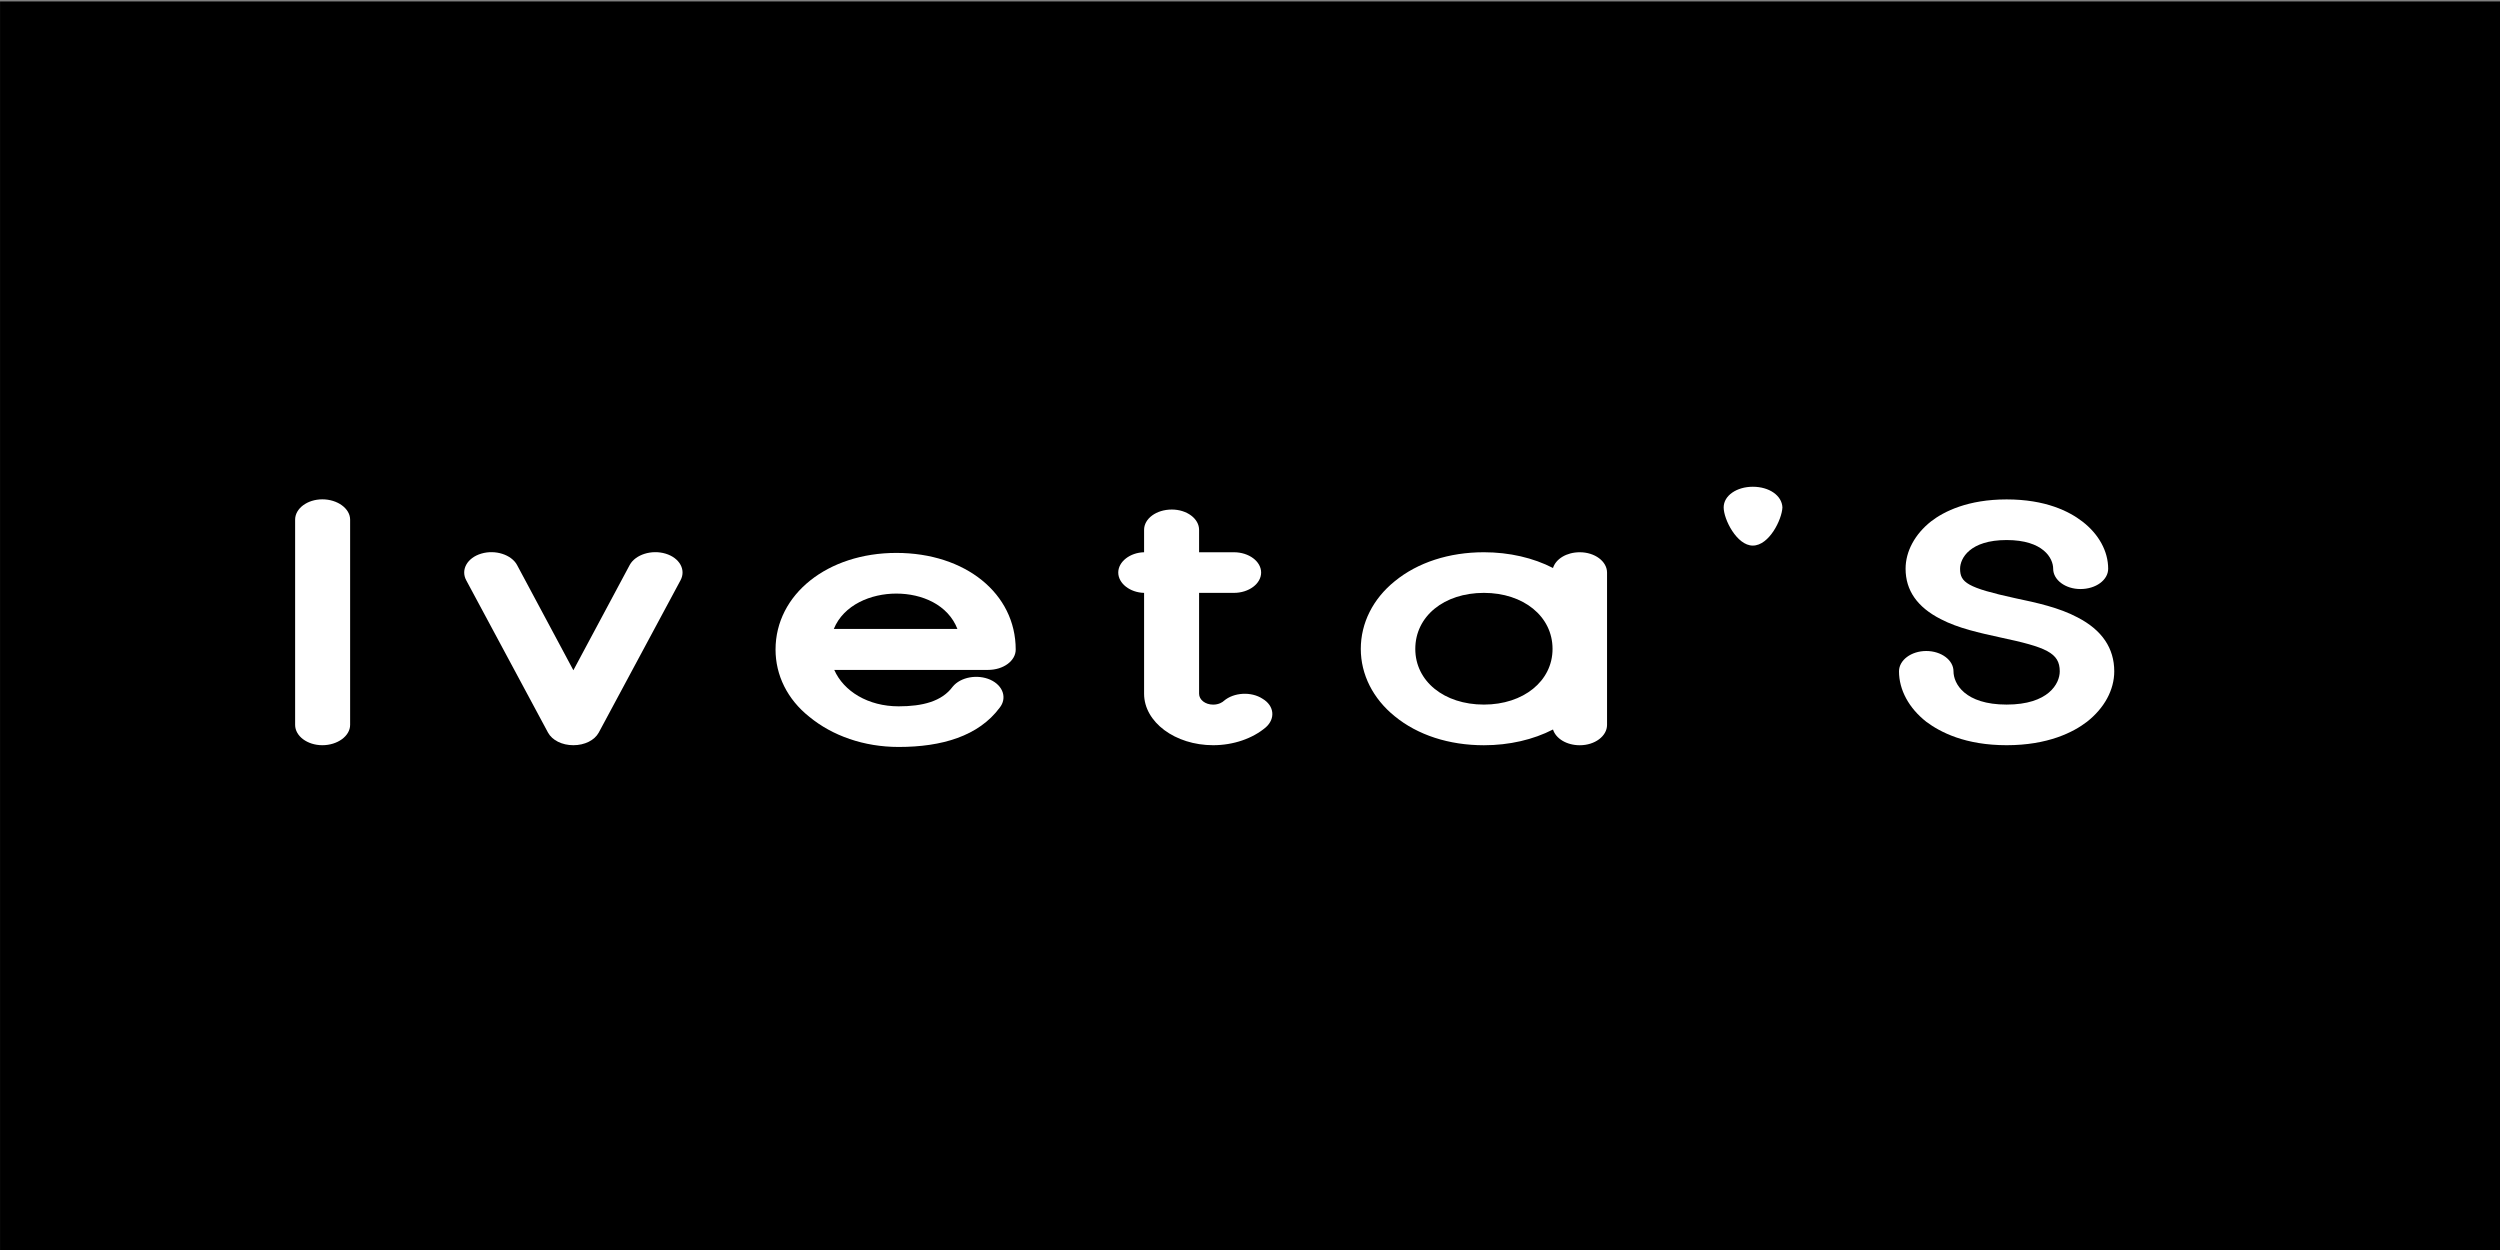
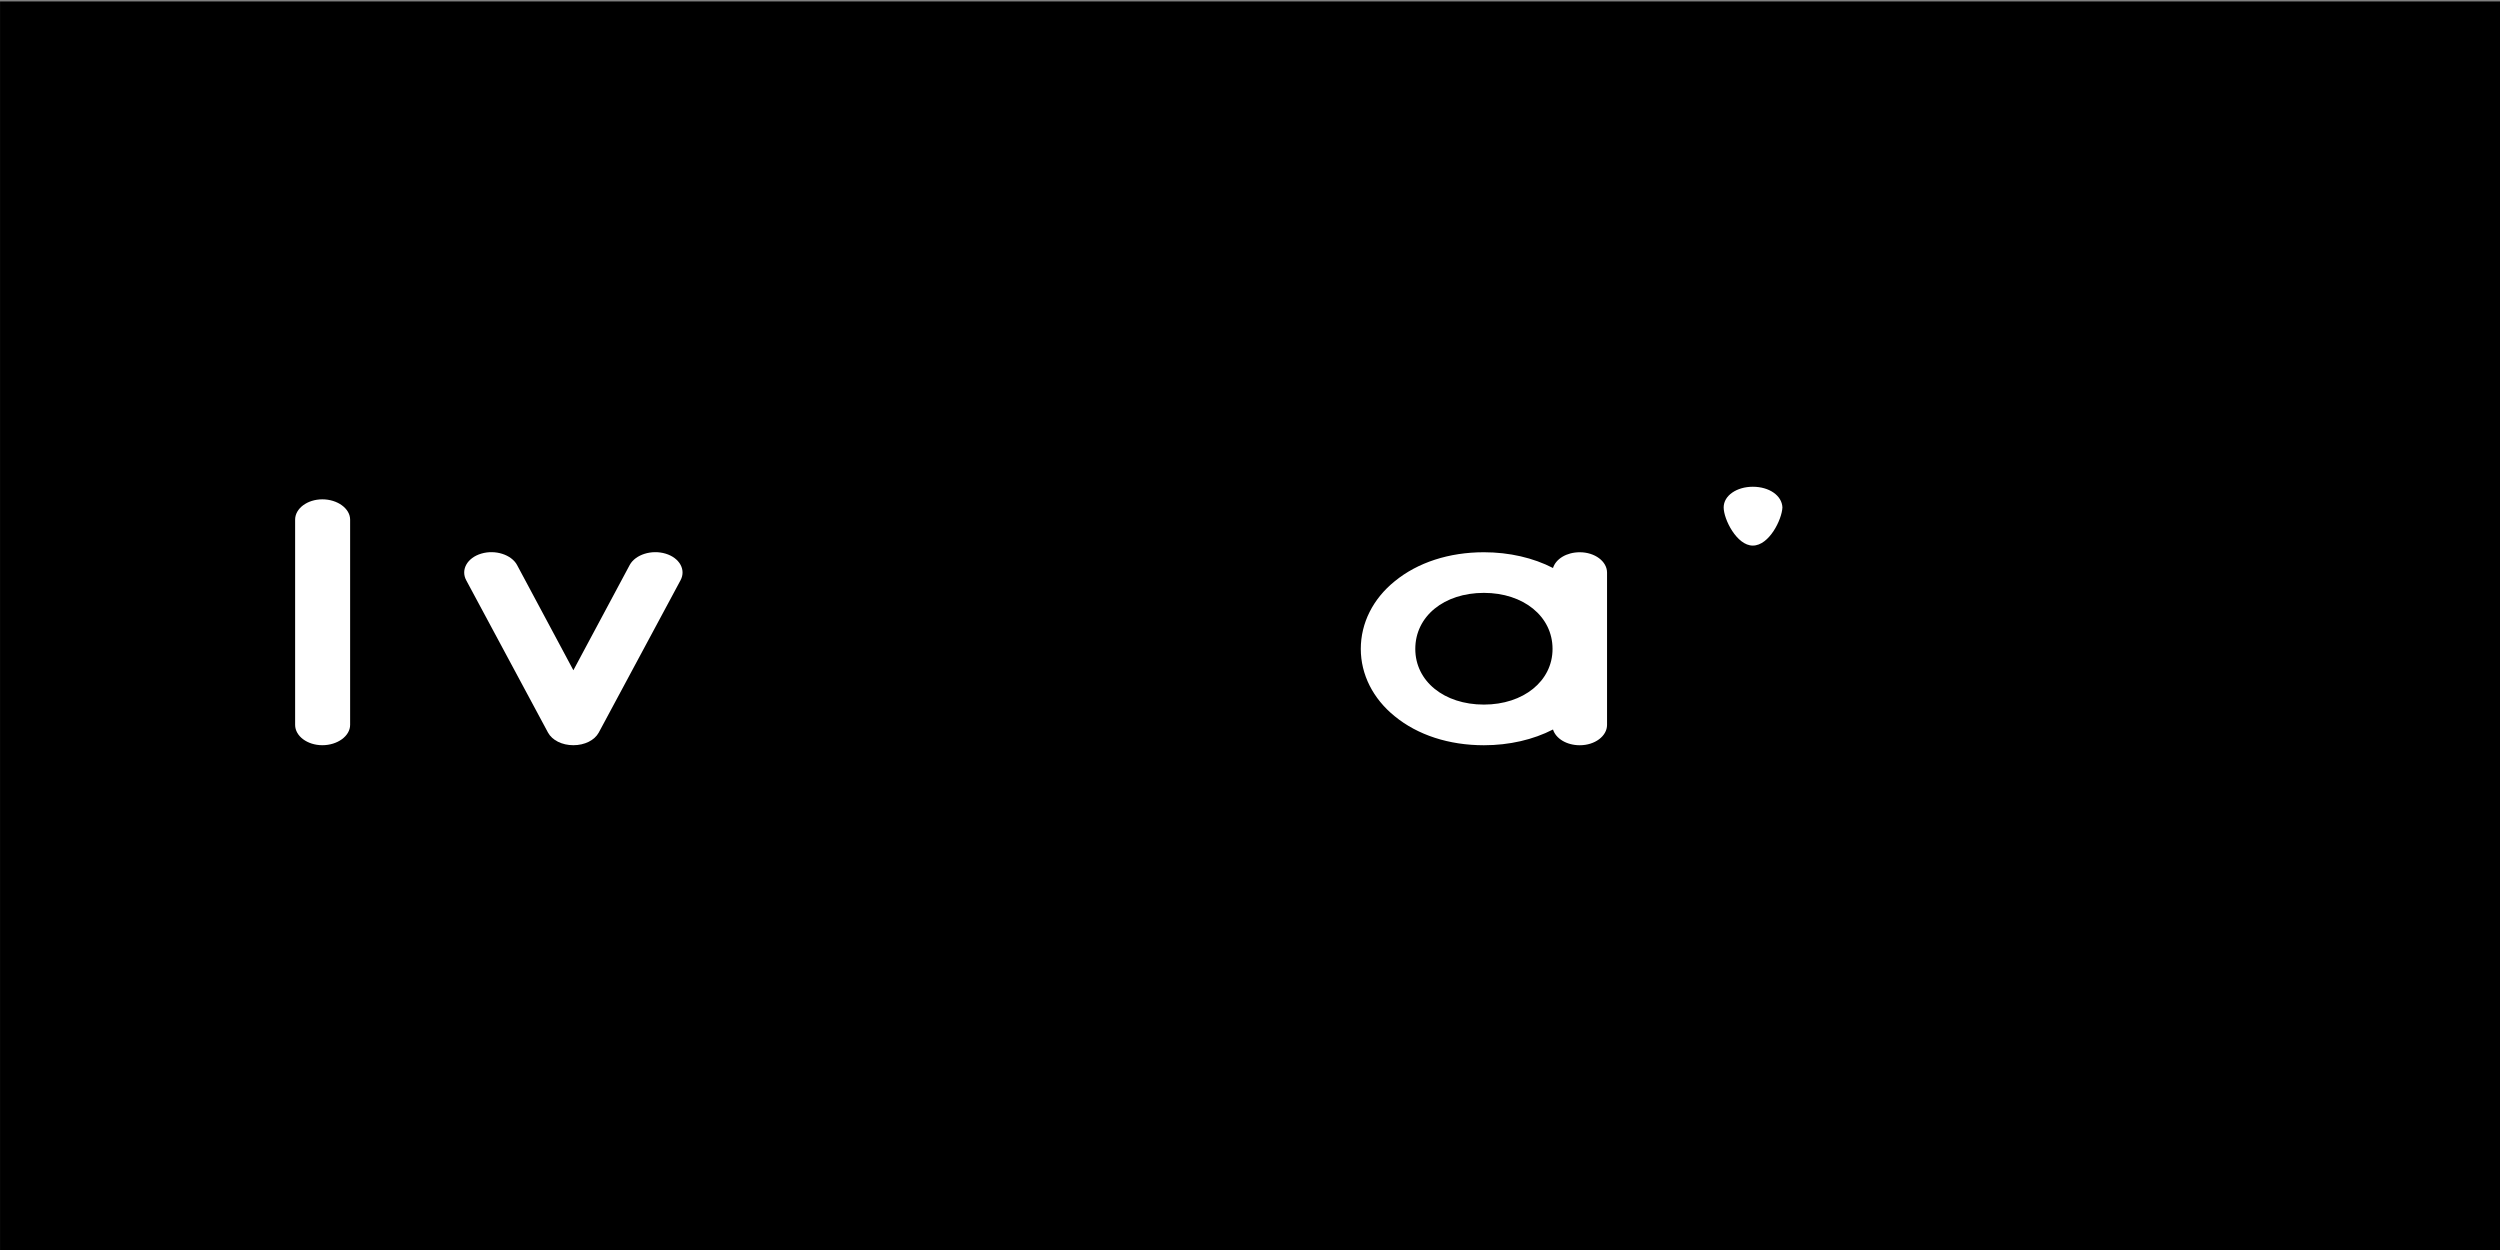
<svg xmlns="http://www.w3.org/2000/svg" version="1.1" x="0px" y="0px" viewBox="0 0 600 300" style="enable-background:new 0 0 600 300;" xml:space="preserve">
  <rect x="0" y="0" width="600" height="300" fill="#808080" stroke="none" />
  <style type="text/css">
	.st0{fill:#FFFFFF;}
</style>
  <g id="Layer_2">
    <rect x="0.01" y="0.35" width="600" height="307.08" />
  </g>
  <g id="Layer_1">
    <g>
      <path class="st0" d="M77.37,178.85c-3.61,0-6.54-2.19-6.54-4.88v-49.25c0-2.69,2.93-4.88,6.54-4.88s6.66,2.19,6.66,4.88v49.25    C84.03,176.66,80.98,178.85,77.37,178.85z" />
      <path class="st0" d="M137.61,178.85c-2.71,0-5.08-1.18-6.09-3.03l-19.63-36.56c-1.35-2.52,0.23-5.38,3.61-6.39    c3.38-1.01,7.22,0.25,8.57,2.69l13.54,25.3l13.54-25.3c1.35-2.44,5.19-3.7,8.57-2.69c3.38,1.01,4.96,3.87,3.61,6.39l-19.63,36.56    C142.69,177.67,140.32,178.85,137.61,178.85z" />
-       <path class="st0" d="M215.68,179.27c-8.35,0-15.91-2.69-21.43-7.23c-5.3-4.2-8.12-10-8.12-16.14c0-13.28,12.52-23.2,28.99-23.2    c16.58,0,28.65,9.75,28.65,23.2c0,2.69-2.93,4.88-6.66,4.88h-36.89c2.26,5.13,8.12,8.74,15.45,8.74c5.75,0,10.38-1.18,12.97-4.71    c1.92-2.35,5.98-3.03,9.02-1.68c3.16,1.43,4.06,4.46,2.26,6.72C234.86,176.66,226.06,179.27,215.68,179.27z M200.11,150.95h29.67    c-2.26-5.8-8.46-8.49-14.67-8.49C209.02,142.46,202.48,145.15,200.11,150.95z" />
-       <path class="st0" d="M303.79,174.56c-3.16,2.69-7.78,4.29-12.63,4.29c-9.14,0-16.58-5.55-16.58-12.35v-24.21    c-3.38-0.08-6.2-2.27-6.2-4.88s2.82-4.79,6.2-4.87v-5.38c0-2.69,2.93-4.87,6.66-4.87c3.61,0,6.54,2.19,6.54,4.87v5.38h8.35    c3.61,0,6.54,2.19,6.54,4.87s-2.93,4.88-6.54,4.88h-8.35v24.21c0,1.43,1.47,2.61,3.38,2.61c1.35,0,2.26-0.59,2.59-0.92    c2.37-2.02,6.54-2.27,9.25-0.5C305.82,169.35,306.16,172.46,303.79,174.56z" />
      <path class="st0" d="M385.69,137.42v36.56c0,2.69-2.93,4.88-6.54,4.88c-3.16,0-5.75-1.6-6.43-3.78    c-4.74,2.44-10.49,3.78-16.58,3.78c-8.35,0-15.91-2.44-21.43-6.98c-5.19-4.2-8.12-10-8.12-16.14c0-6.22,2.93-12.02,8.12-16.22    c5.53-4.54,13.09-6.98,21.43-6.98c6.09,0,11.85,1.34,16.58,3.78c0.68-2.19,3.27-3.78,6.43-3.78    C382.76,132.54,385.69,134.73,385.69,137.42z M372.61,155.74c0-7.82-6.99-13.45-16.47-13.45c-9.59,0-16.47,5.63-16.47,13.45    c0,7.73,6.88,13.36,16.47,13.36C365.61,169.1,372.61,163.47,372.61,155.74z" />
      <path class="st0" d="M427.78,121.78c-0.11,2.86-3.16,9.16-7.11,9.16c-3.83,0-6.99-6.3-6.99-9.16s3.16-4.96,6.99-4.96    C424.62,116.82,427.66,118.93,427.78,121.78z" />
-       <path class="st0" d="M481.59,178.85c-9.93,0-15.91-3.11-19.29-5.63c-4.17-3.28-6.54-7.65-6.54-12.1c0-2.69,2.93-4.88,6.54-4.88    c3.61,0,6.54,2.19,6.54,4.88c0,2.94,2.71,7.98,12.75,7.98s12.75-5.04,12.75-7.98c0-4.45-3.27-5.8-14.33-8.15    c-4.96-1.09-10.04-2.19-14.21-4.37c-5.64-2.86-8.46-6.89-8.46-12.1c0-4.2,2.26-8.32,6.09-11.35c3.16-2.44,8.91-5.29,18.16-5.29    c9.36,0,15,2.86,18.16,5.29c3.95,3.03,6.21,7.14,6.21,11.35c0,2.69-2.93,4.87-6.66,4.87c-3.61,0-6.54-2.19-6.54-4.87    c0-2.52-2.37-6.89-11.17-6.89c-8.8,0-11.17,4.37-11.17,6.89c0,3.28,1.69,4.54,13.2,7.06c5.19,1.09,10.6,2.27,15,4.62    c5.87,3.03,8.8,7.4,8.8,12.94c0,4.45-2.37,8.82-6.54,12.1C497.61,175.74,491.51,178.85,481.59,178.85z" />
    </g>
  </g>
</svg>